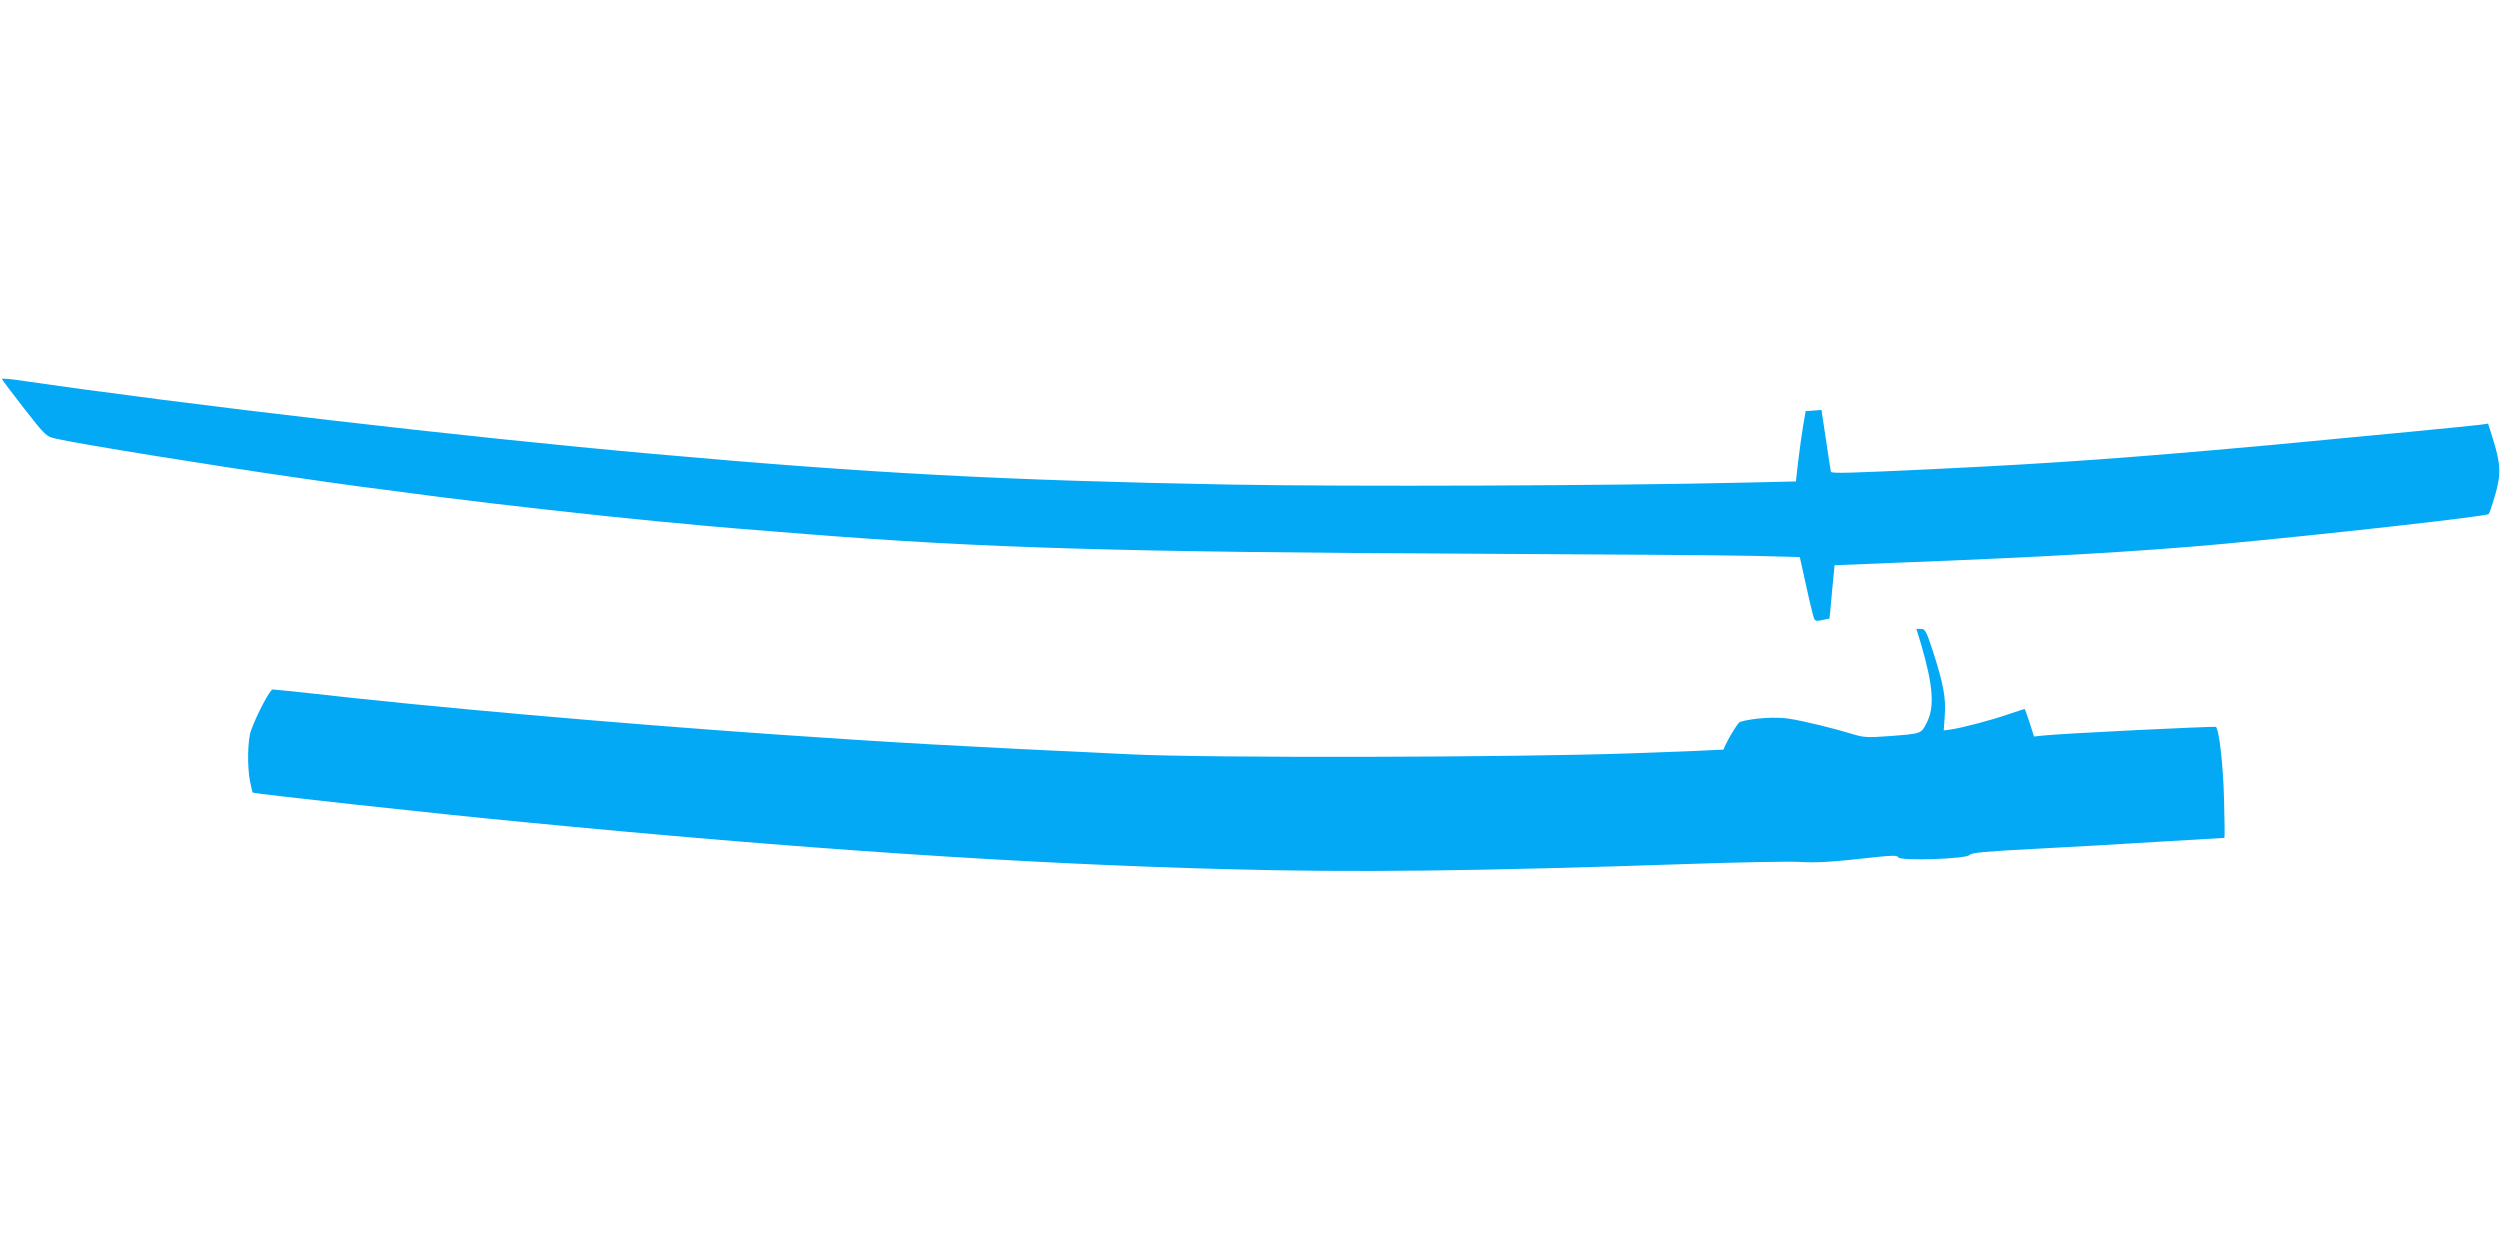
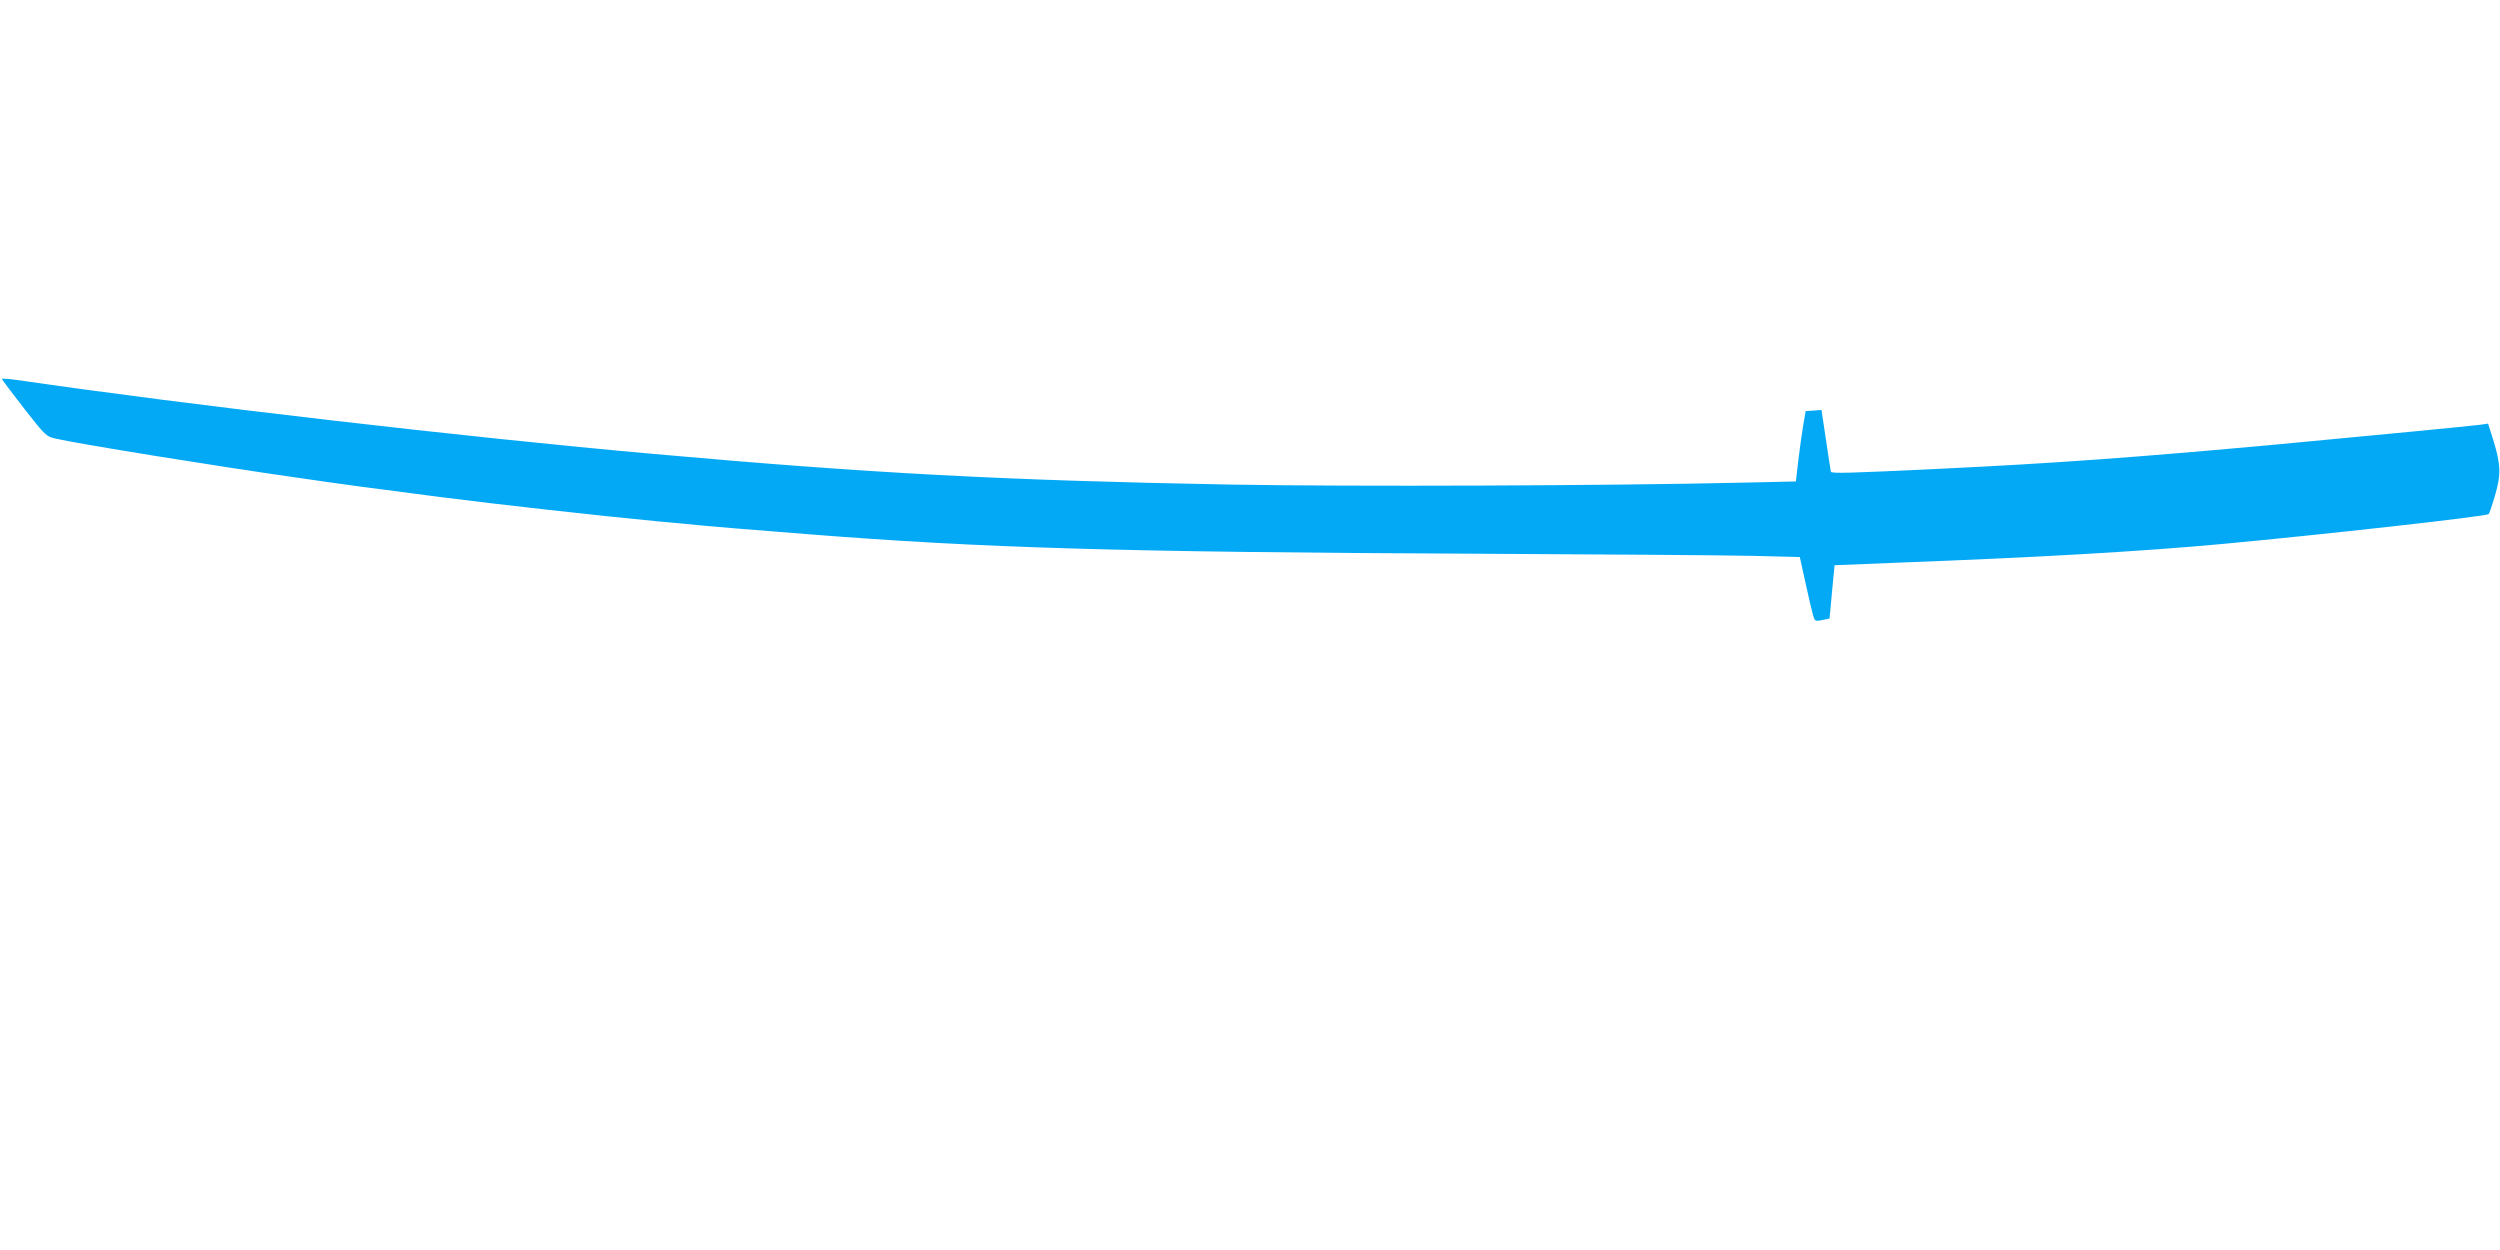
<svg xmlns="http://www.w3.org/2000/svg" version="1.0" width="1280pt" height="640pt" viewBox="0 0 1280 640" preserveAspectRatio="xMidYMid meet">
  <g transform="translate(0,640) scale(0.1,-0.1)" fill="#03a9f4" stroke="none">
    <path d="M10 4460 c0 -4 51 -71 113 -151 113 -144 113 -144 168 -156 119 -27 806 -138 1219 -197 246 -36 358 -51 745 -101 297 -38 805 -95 1120 -125 61 -5 156 -14 212 -20 98 -9 170 -15 548 -45 899 -71 1609 -92 3413 -100 653 -3 1295 -8 1427 -11 l240 -6 28 -127 c15 -69 32 -143 38 -164 10 -38 11 -39 47 -32 20 4 38 8 39 8 0 1 7 63 13 138 l13 135 321 13 c715 27 1244 57 1666 96 506 47 1351 141 1362 153 4 4 19 48 33 97 31 106 29 158 -10 284 l-26 82 -42 -6 c-55 -7 -553 -55 -1032 -100 -742 -68 -1146 -97 -1730 -125 -480 -23 -558 -25 -561 -15 -1 6 -13 79 -25 163 l-23 153 -40 -3 -41 -3 -13 -75 c-7 -41 -18 -122 -25 -180 l-12 -105 -265 -6 c-688 -16 -2015 -21 -2630 -10 -1151 21 -1838 57 -2955 157 -957 85 -2386 251 -3247 377 -49 7 -88 10 -88 7z" />
-     <path d="M9837 3098 c61 -210 69 -318 28 -398 -29 -58 -26 -56 -193 -69 -109 -8 -130 -7 -185 10 -98 30 -245 66 -325 79 -68 11 -186 4 -253 -16 -11 -3 -69 -99 -85 -142 -1 -1 -212 -10 -470 -19 -594 -21 -2161 -25 -2569 -5 -916 43 -1195 59 -1820 102 -837 59 -1762 140 -2382 211 -95 10 -179 19 -187 19 -14 0 -83 -132 -111 -211 -17 -48 -20 -182 -5 -259 6 -30 12 -55 14 -58 7 -6 933 -108 1386 -151 1410 -137 2560 -214 3595 -241 661 -18 1293 -10 2355 26 261 9 522 14 580 11 103 -5 164 -1 388 24 94 10 115 10 122 -1 12 -19 350 -8 365 13 8 11 80 18 335 31 179 9 469 26 645 37 176 10 322 19 324 19 2 0 1 91 -2 203 -5 178 -25 348 -41 365 -6 5 -798 -34 -886 -44 l-46 -5 -22 70 c-13 39 -24 71 -26 71 -1 0 -36 -11 -77 -25 -92 -32 -240 -71 -296 -79 l-41 -6 5 74 c7 91 -6 161 -58 324 -36 110 -42 122 -63 122 l-24 0 25 -82z" />
  </g>
</svg>